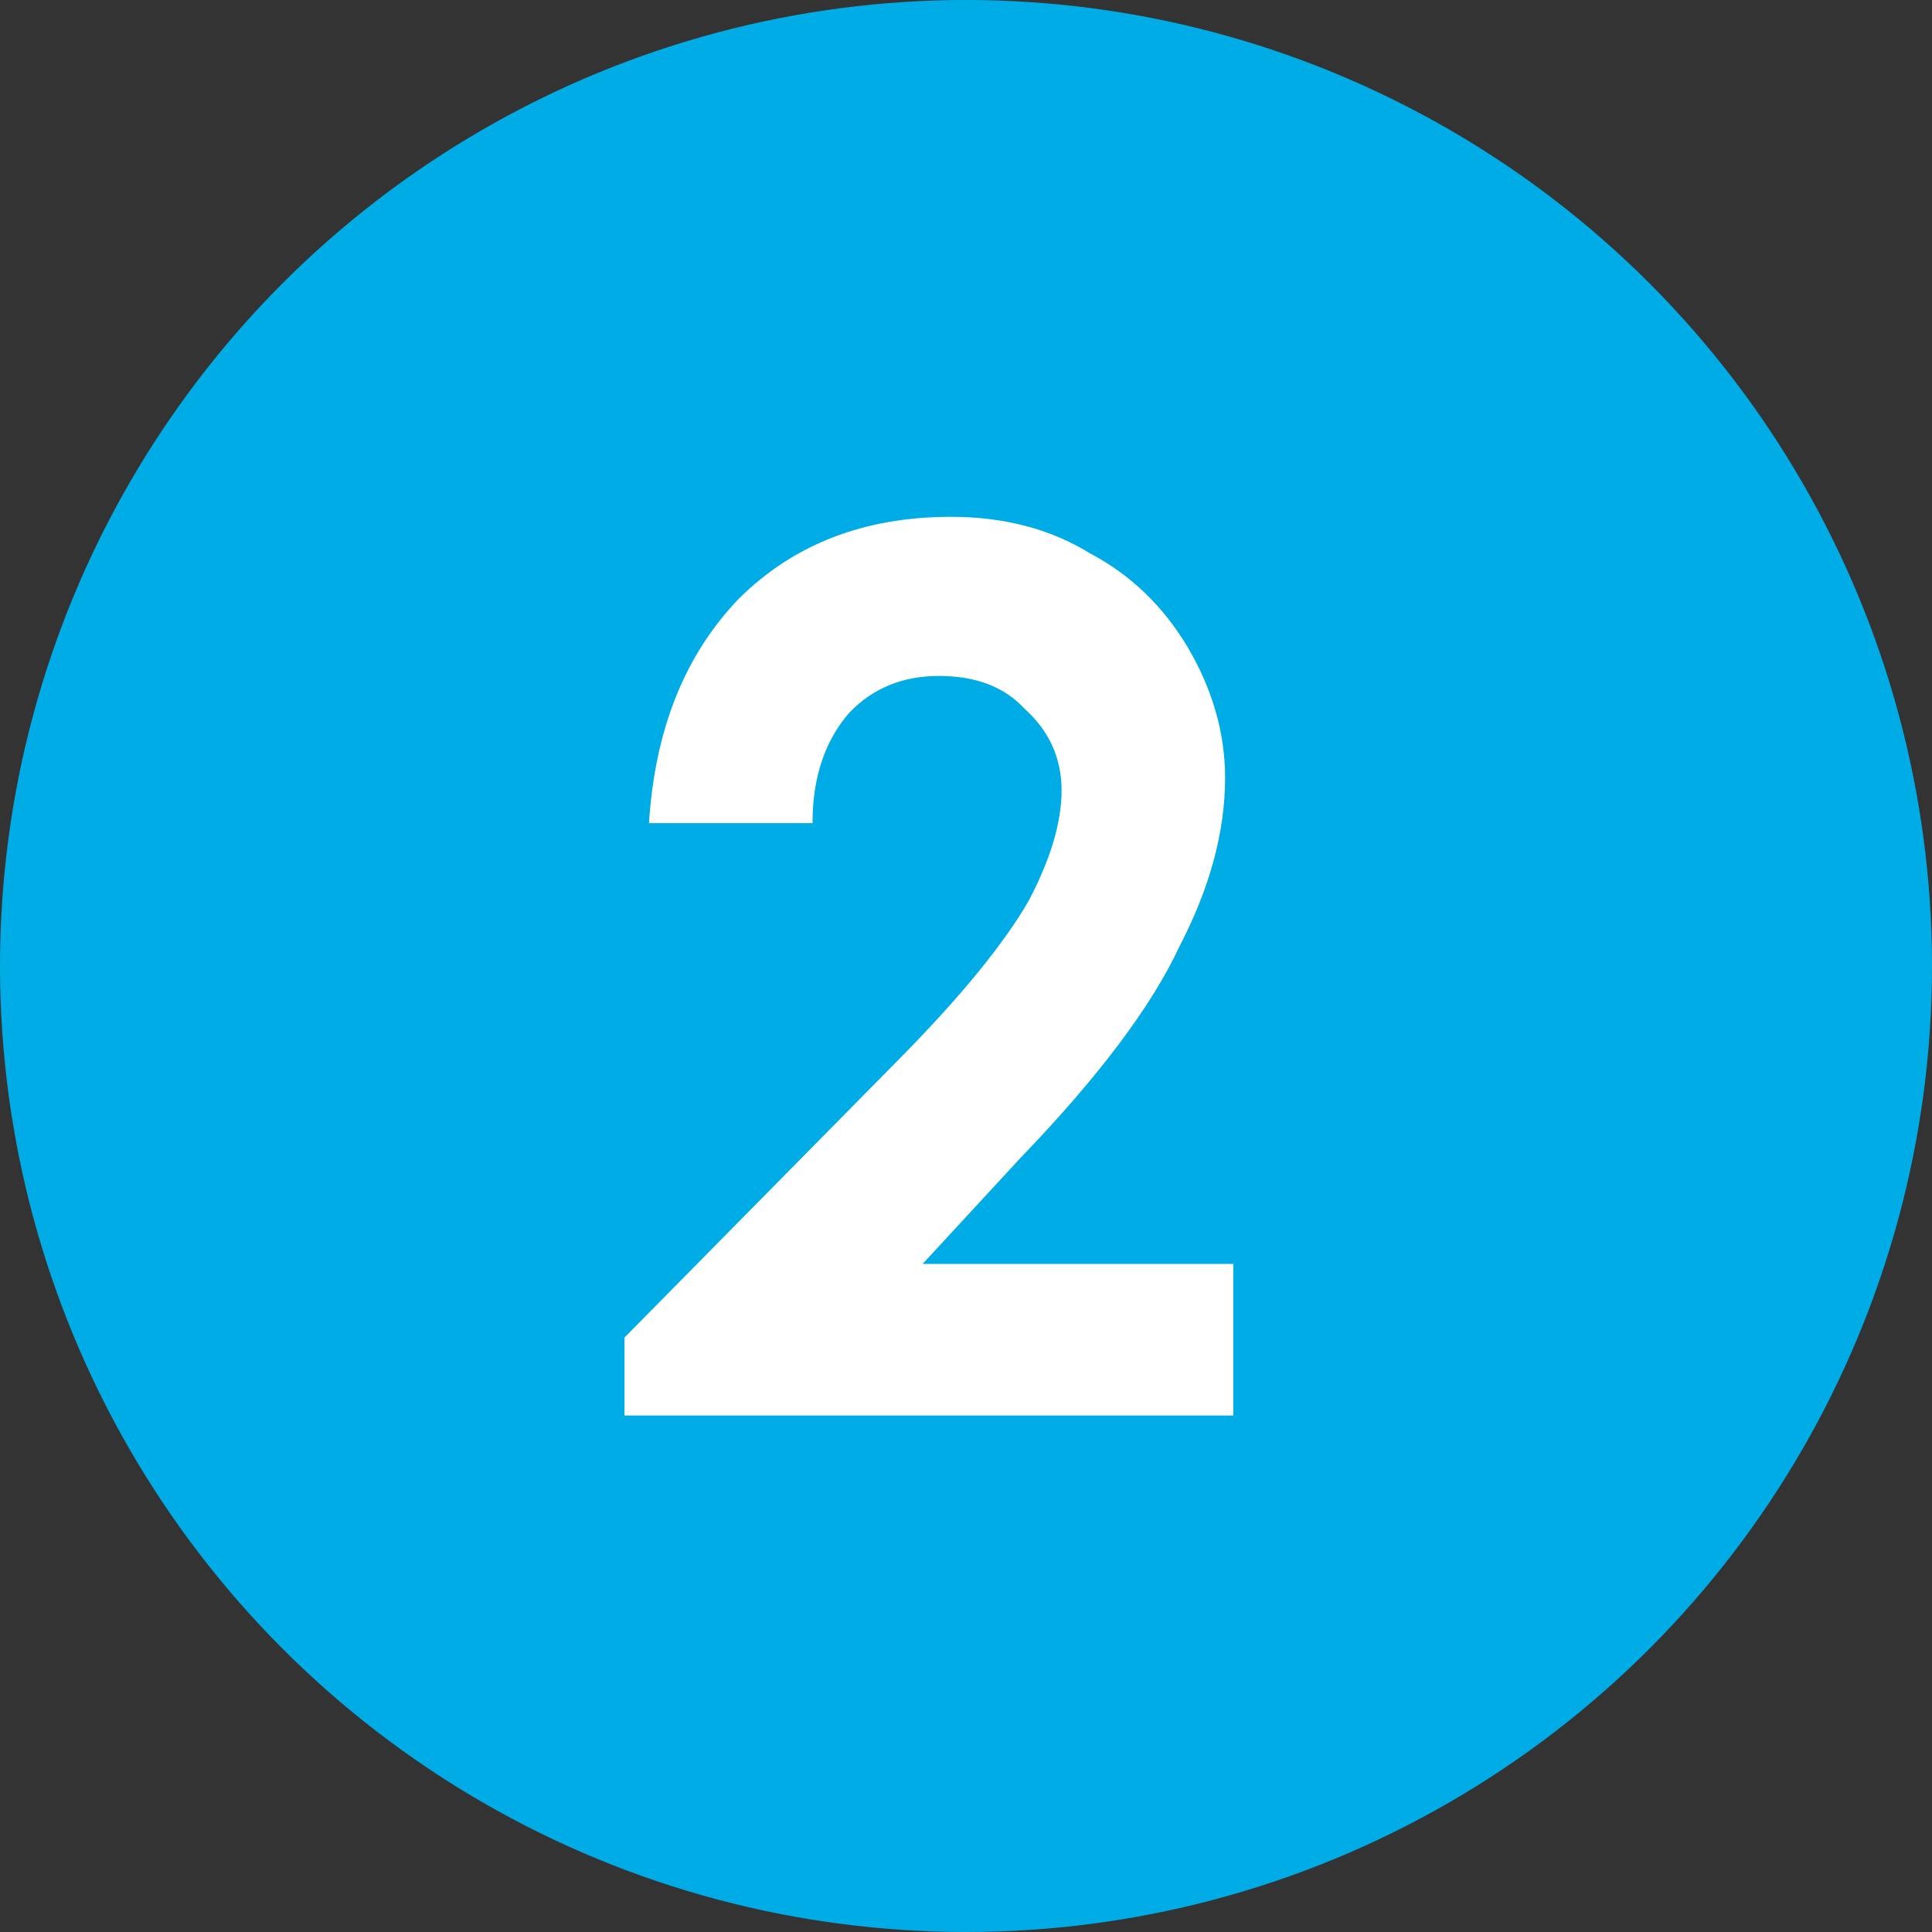
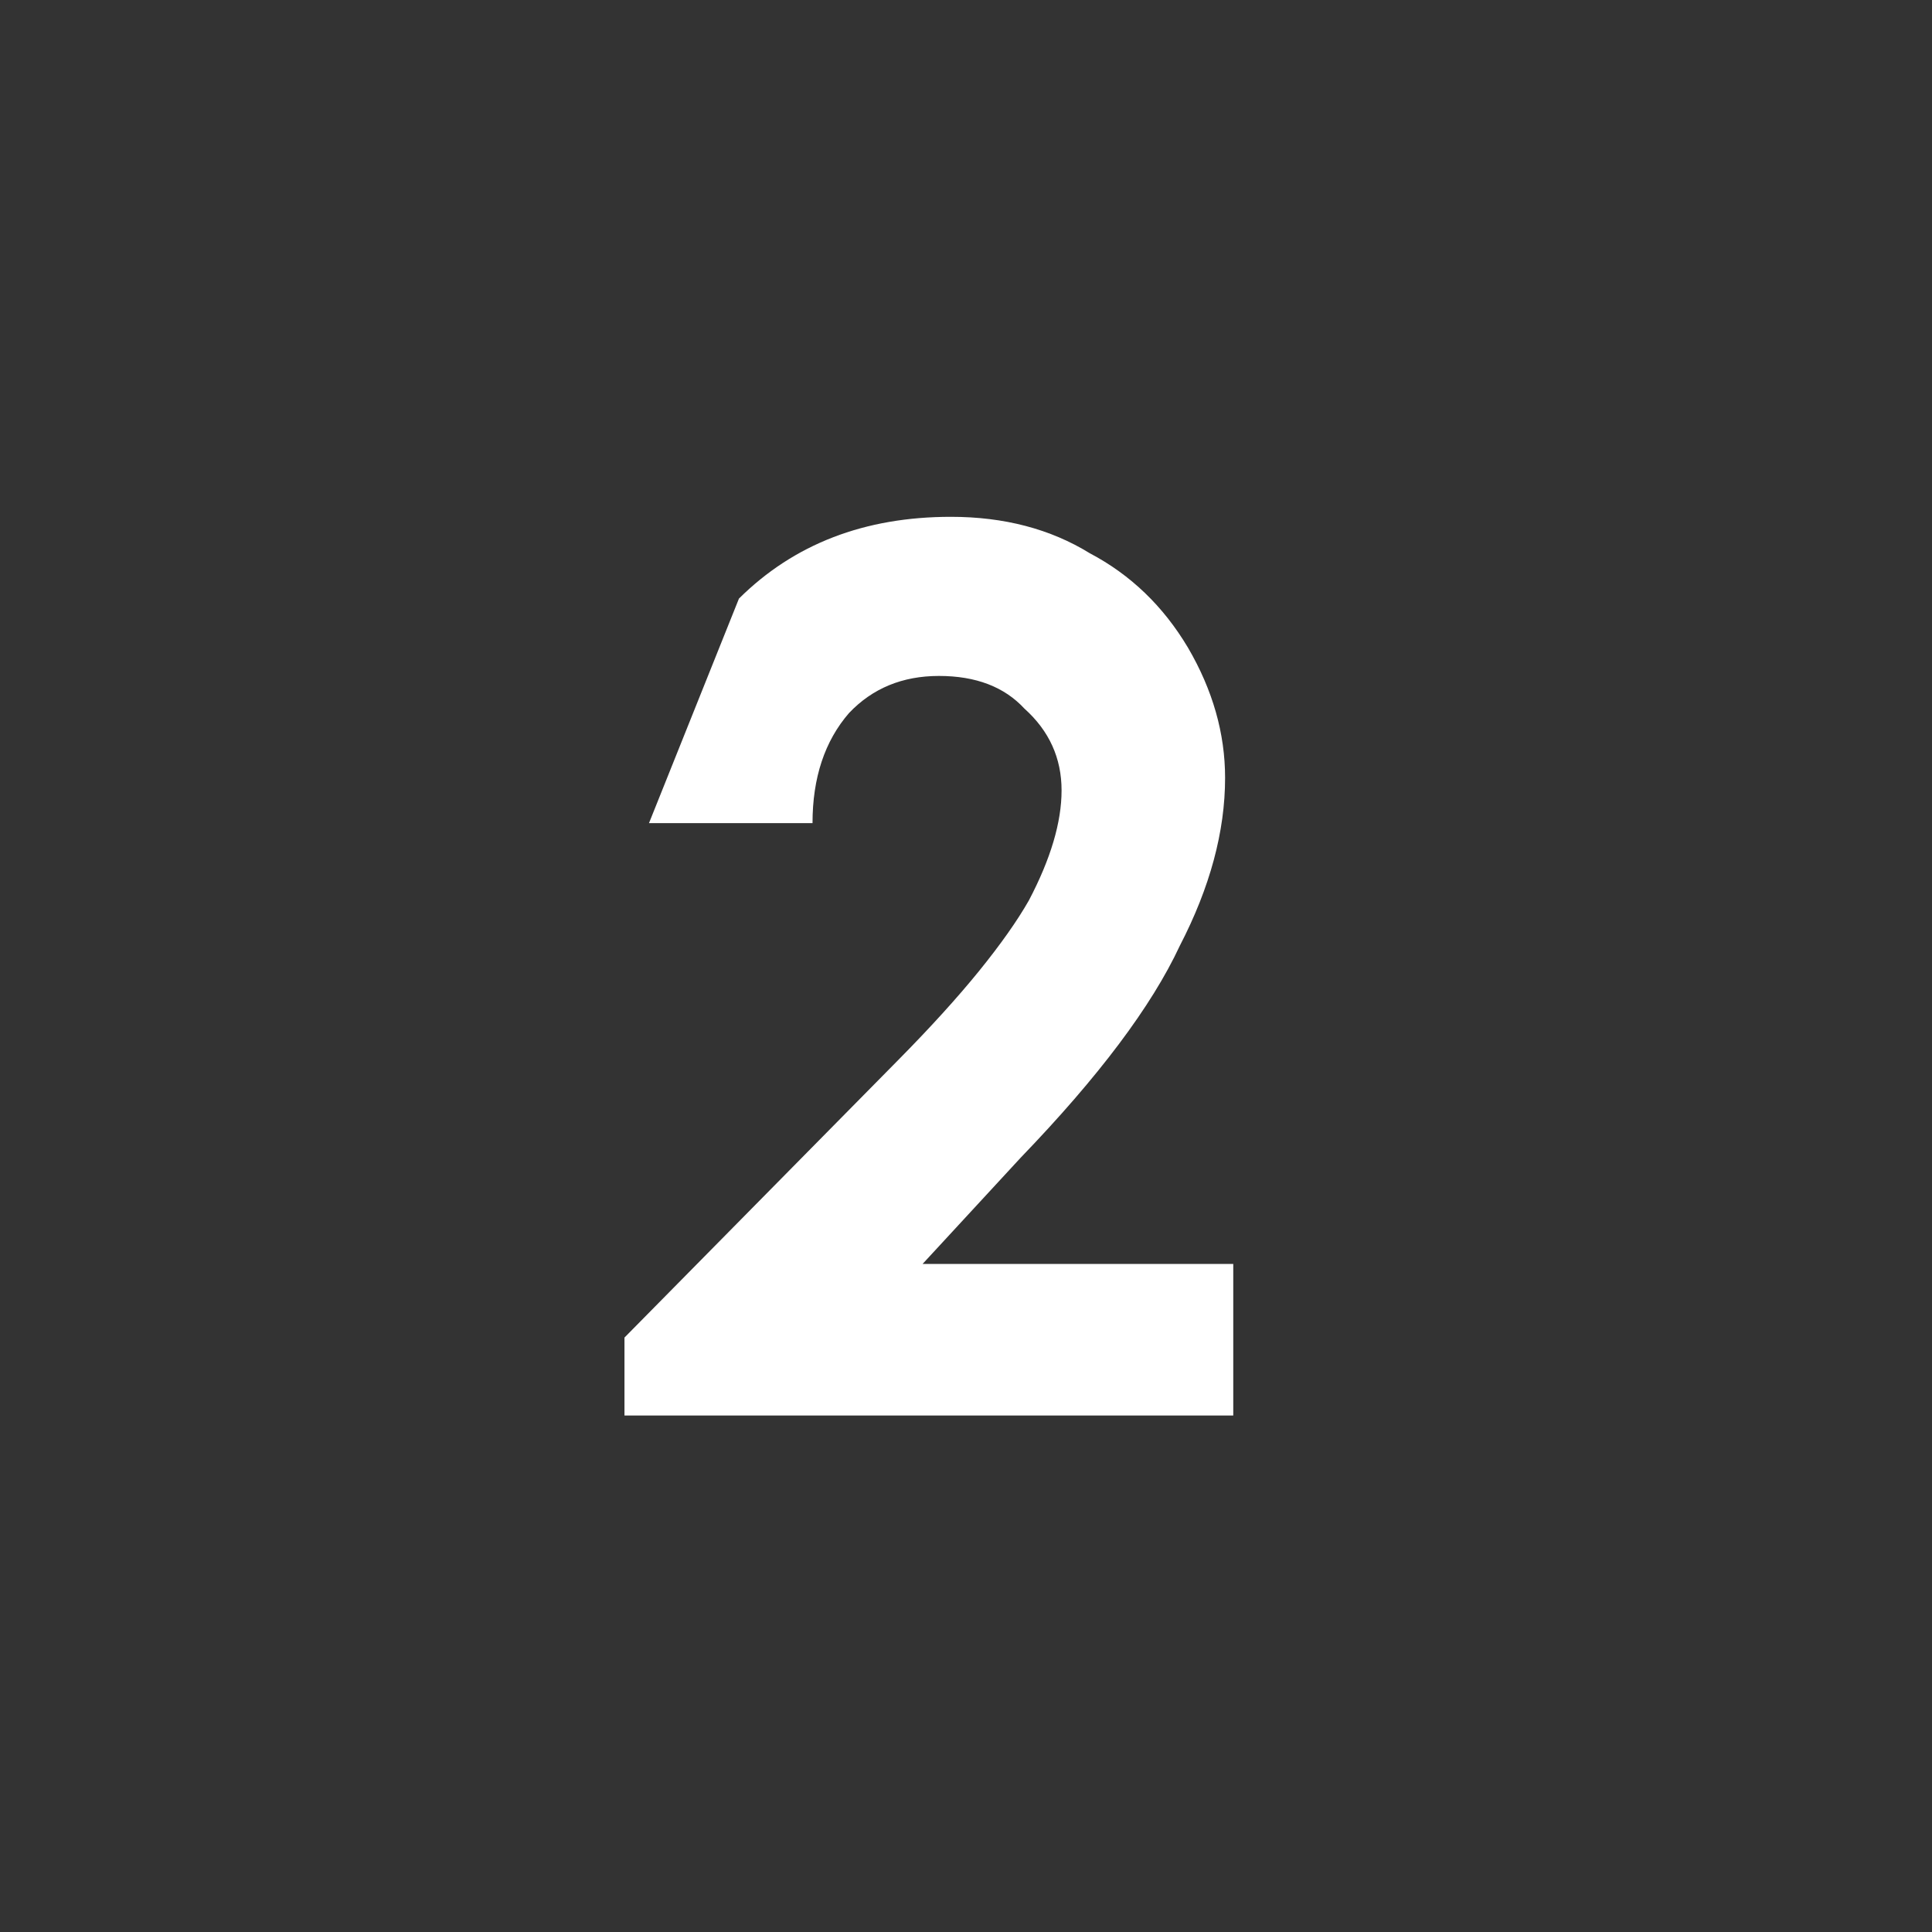
<svg xmlns="http://www.w3.org/2000/svg" width="45" height="45" viewBox="0 0 75 75" version="1.1">
  <rect x="0" y="0" width="75" height="75" fill="#333333" stroke="none" />
  <title>Group 7</title>
  <g id="Website-Co-Packing" stroke="none" stroke-width="1" fill="none" fill-rule="evenodd">
    <g id="11-Rhodius-Co-Packing-CO2-Neutralität" transform="translate(-732, -3081)" fill-rule="nonzero">
      <g id="Group-7" transform="translate(732, 3081)">
-         <circle id="Oval" fill="#00ACE6" cx="37.5" cy="37.5" r="37.5" />
-         <path d="M47.875,54.951 L47.875,49.067 L35.814,49.067 L39.623,44.941 C42.65,41.8 44.709,39.058 45.8,36.714 C46.972,34.451 47.558,32.279 47.558,30.195 C47.558,28.47 47.077,26.785 46.117,25.142 C45.157,23.53 43.887,22.31 42.309,21.479 C40.779,20.535 38.98,20.063 36.913,20.063 C33.56,20.063 30.818,21.121 28.686,23.237 C26.586,25.418 25.422,28.324 25.194,31.953 L25.194,31.953 L31.542,31.953 C31.542,30.195 32.014,28.771 32.958,27.681 C33.869,26.72 35.033,26.24 36.449,26.24 C37.882,26.24 38.988,26.663 39.77,27.51 C40.73,28.372 41.21,29.43 41.21,30.684 C41.21,31.921 40.787,33.345 39.94,34.956 C39.485,35.754 38.838,36.669 38,37.703 C37.161,38.736 36.116,39.888 34.862,41.157 L34.862,41.157 L24.242,51.924 L24.242,54.951 L47.875,54.951 Z" id="2" fill="#FFFFFF" />
+         <path d="M47.875,54.951 L47.875,49.067 L35.814,49.067 L39.623,44.941 C42.65,41.8 44.709,39.058 45.8,36.714 C46.972,34.451 47.558,32.279 47.558,30.195 C47.558,28.47 47.077,26.785 46.117,25.142 C45.157,23.53 43.887,22.31 42.309,21.479 C40.779,20.535 38.98,20.063 36.913,20.063 C33.56,20.063 30.818,21.121 28.686,23.237 L25.194,31.953 L31.542,31.953 C31.542,30.195 32.014,28.771 32.958,27.681 C33.869,26.72 35.033,26.24 36.449,26.24 C37.882,26.24 38.988,26.663 39.77,27.51 C40.73,28.372 41.21,29.43 41.21,30.684 C41.21,31.921 40.787,33.345 39.94,34.956 C39.485,35.754 38.838,36.669 38,37.703 C37.161,38.736 36.116,39.888 34.862,41.157 L34.862,41.157 L24.242,51.924 L24.242,54.951 L47.875,54.951 Z" id="2" fill="#FFFFFF" />
      </g>
    </g>
  </g>
</svg>